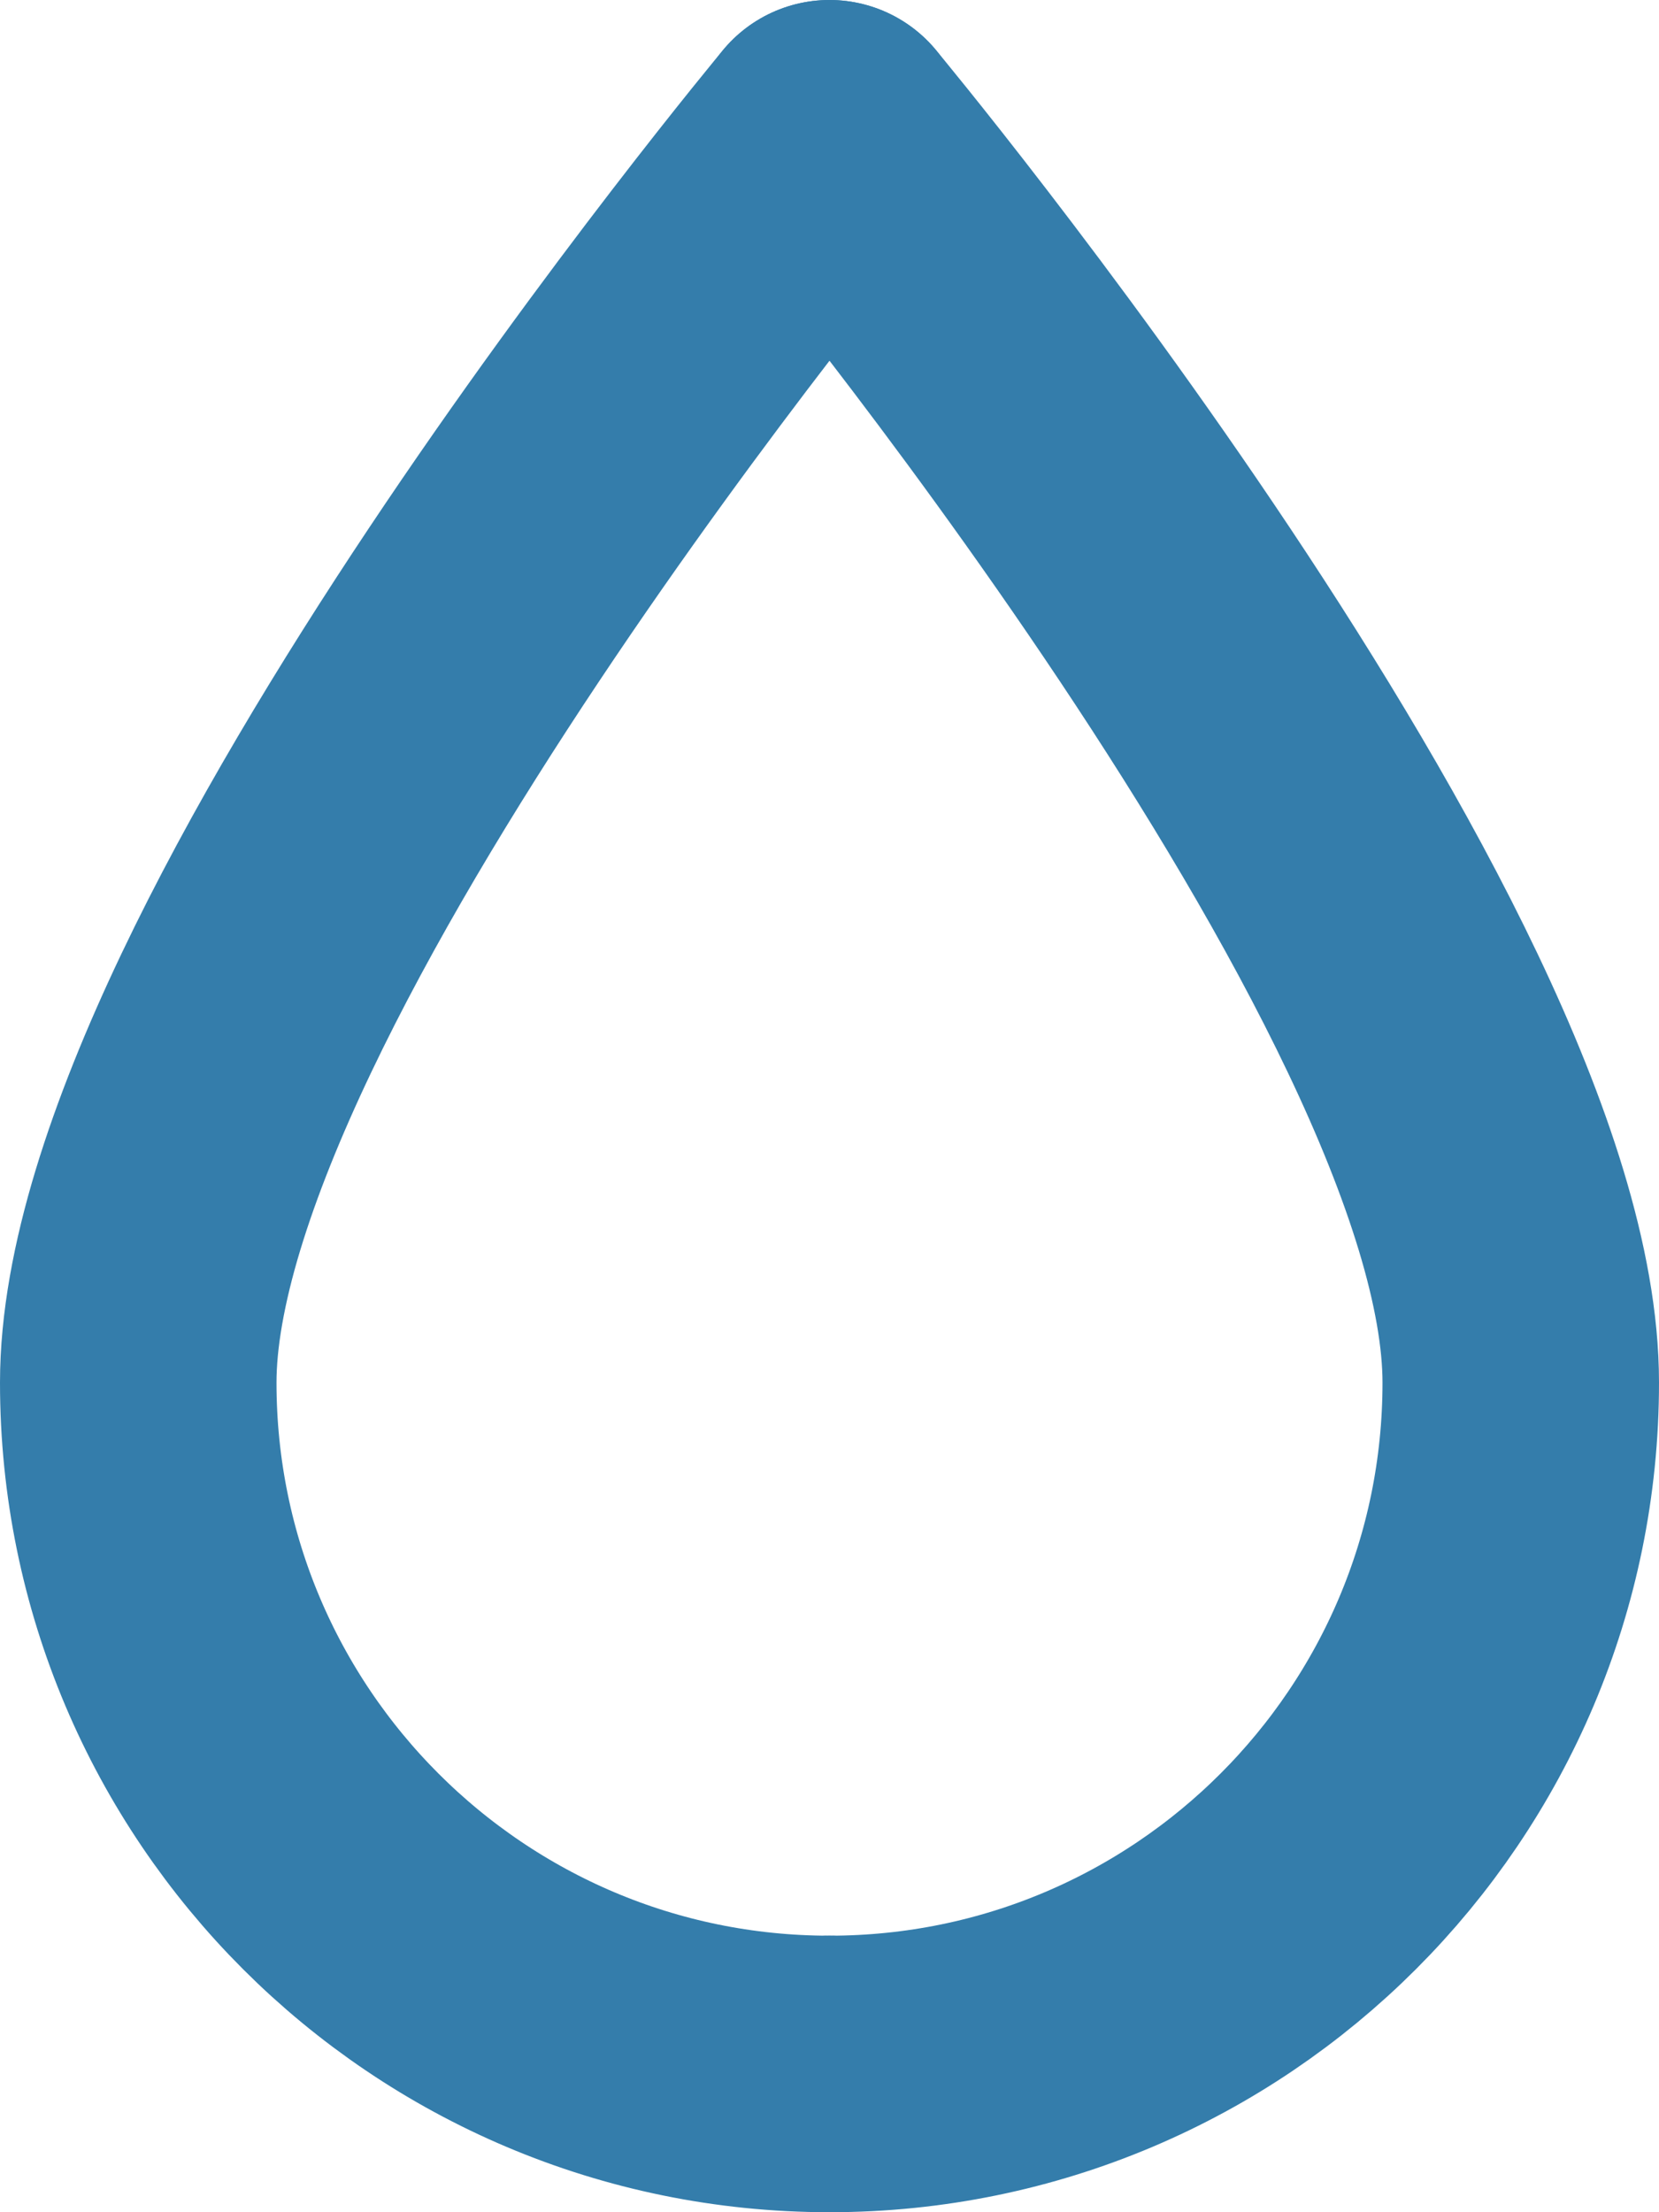
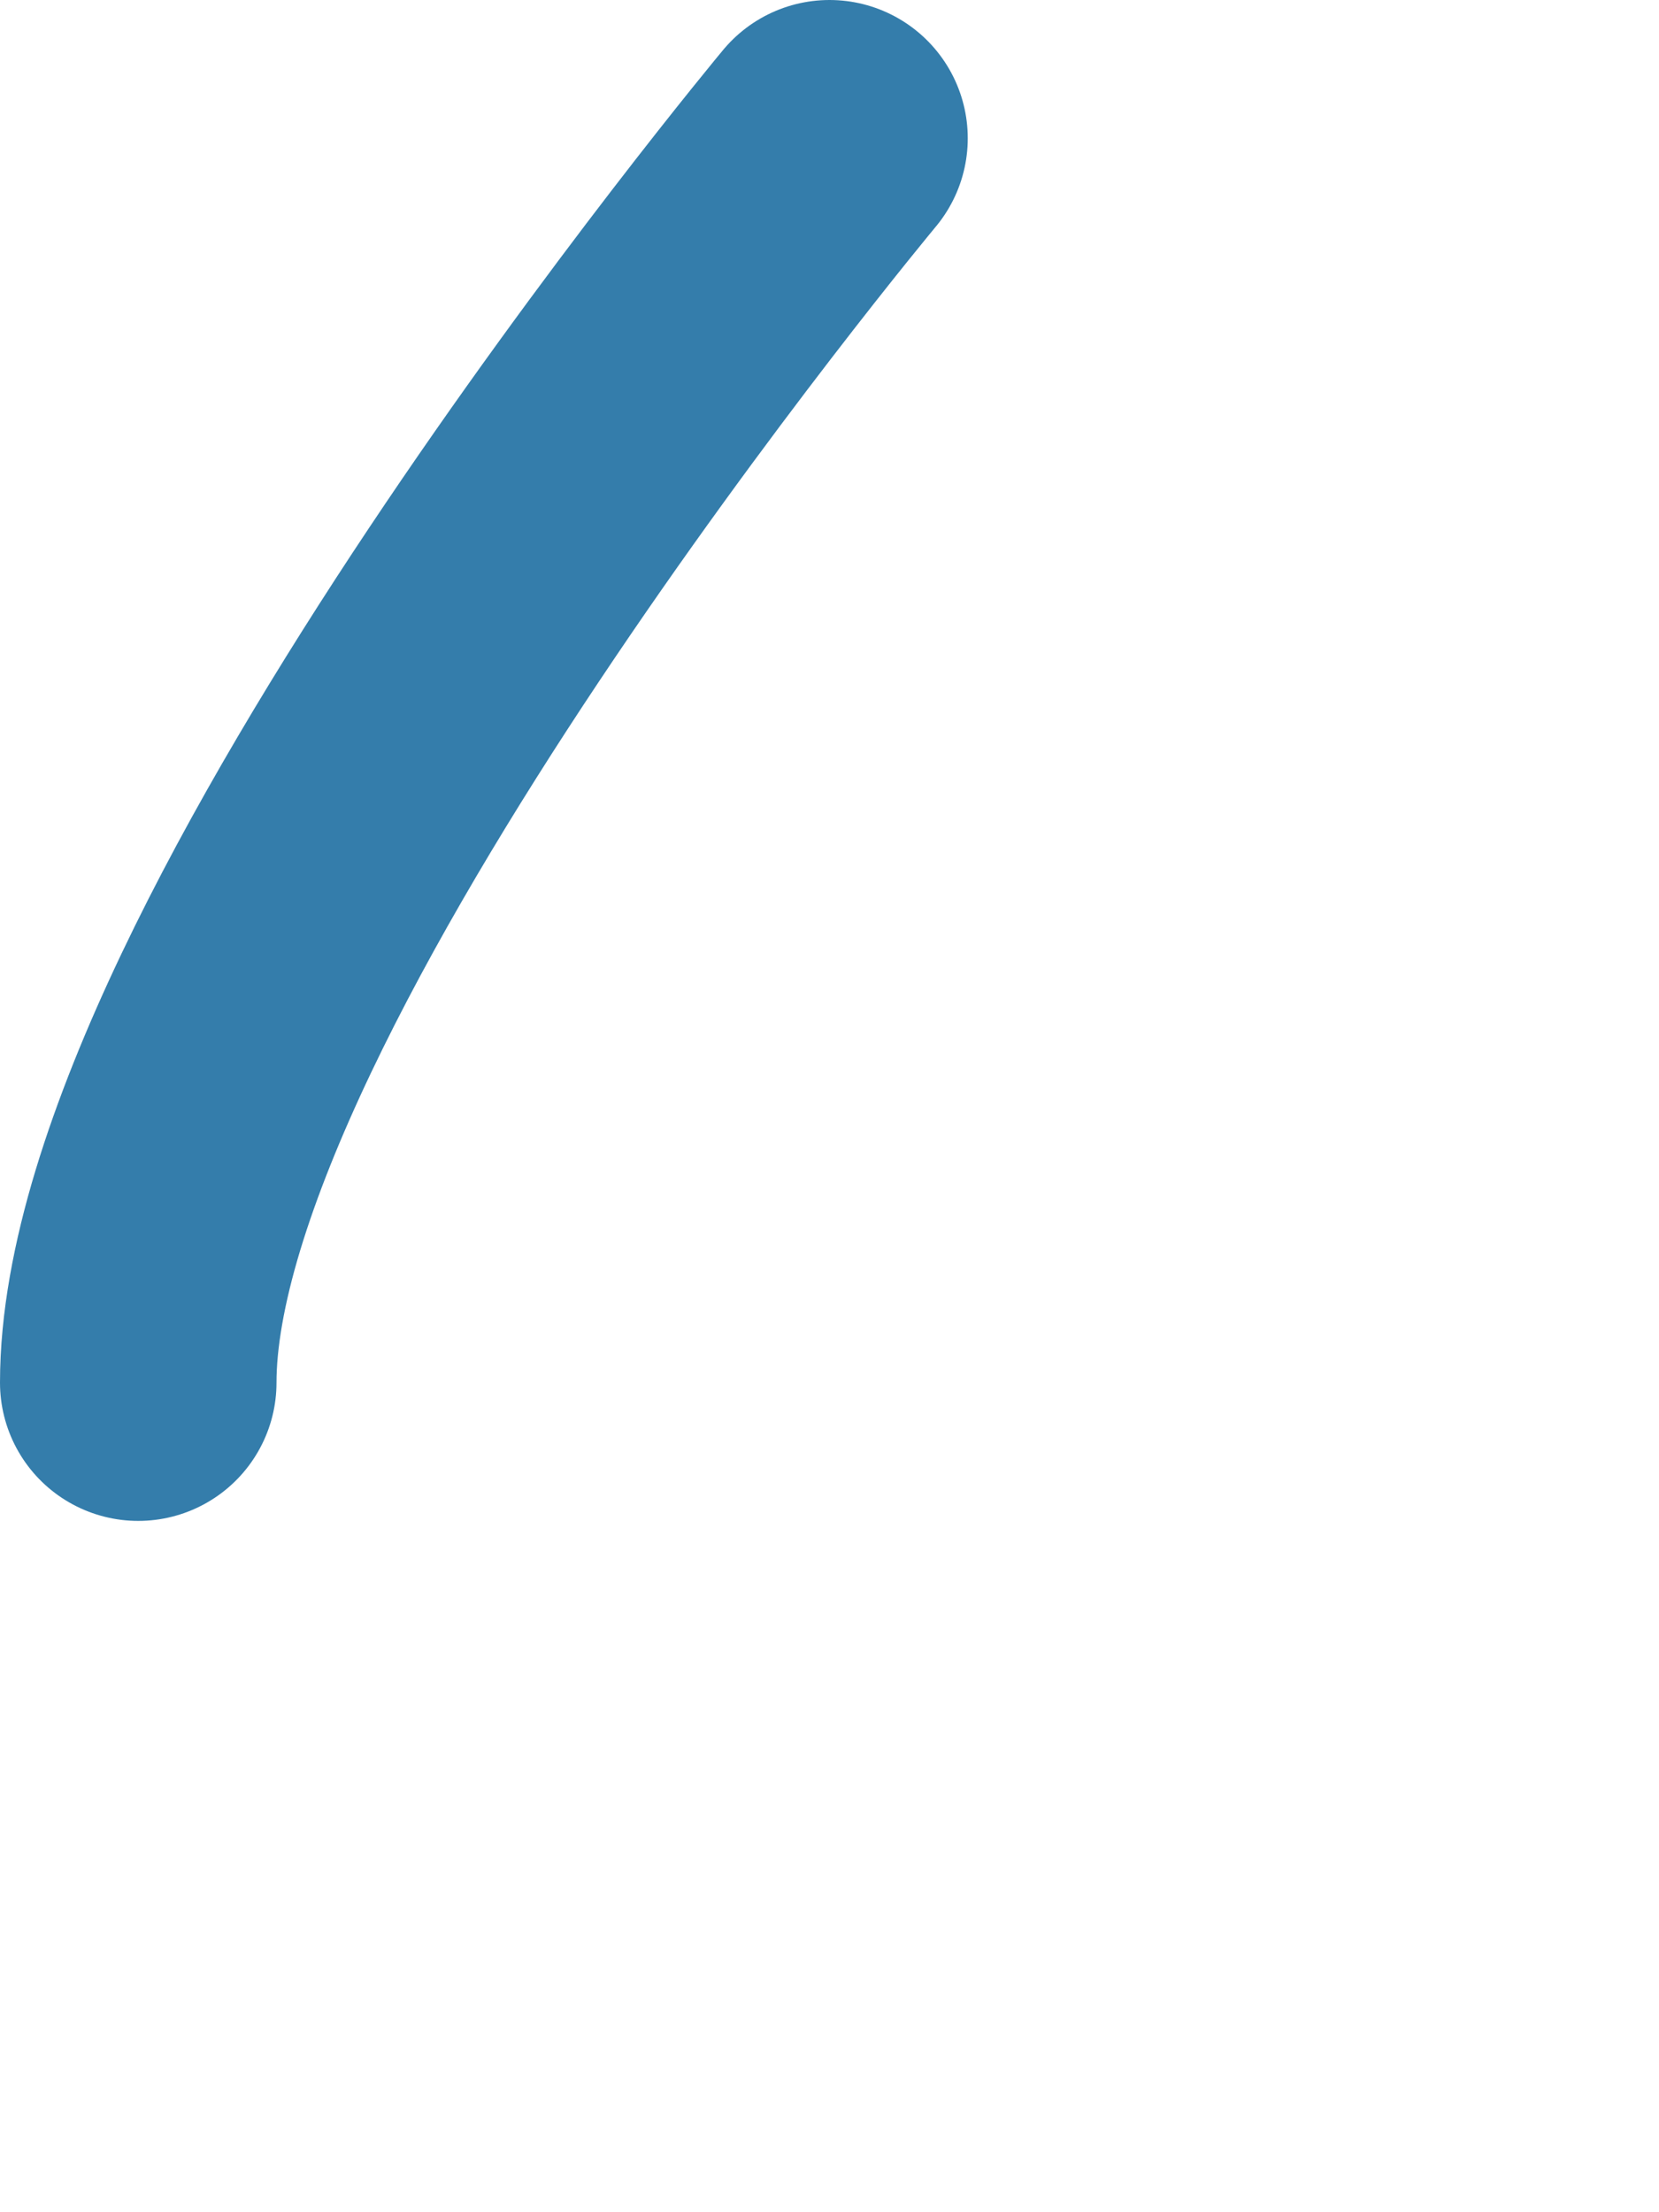
<svg xmlns="http://www.w3.org/2000/svg" width="12" height="16" viewBox="0 0 12 16" fill="none">
-   <path d="M6 1C6 1 11 7 11 10C11 12.76 8.76 15 6 15" stroke="#347DAB" stroke-width="2" stroke-linecap="round" stroke-linejoin="round" />
-   <path d="M6 1C6 1 1 7 1 10C1 12.76 3.24 15 6 15" stroke="#347DAB" stroke-width="2" stroke-linecap="round" stroke-linejoin="round" />
+   <path d="M6 1C6 1 1 7 1 10" stroke="#347DAB" stroke-width="2" stroke-linecap="round" stroke-linejoin="round" />
</svg>